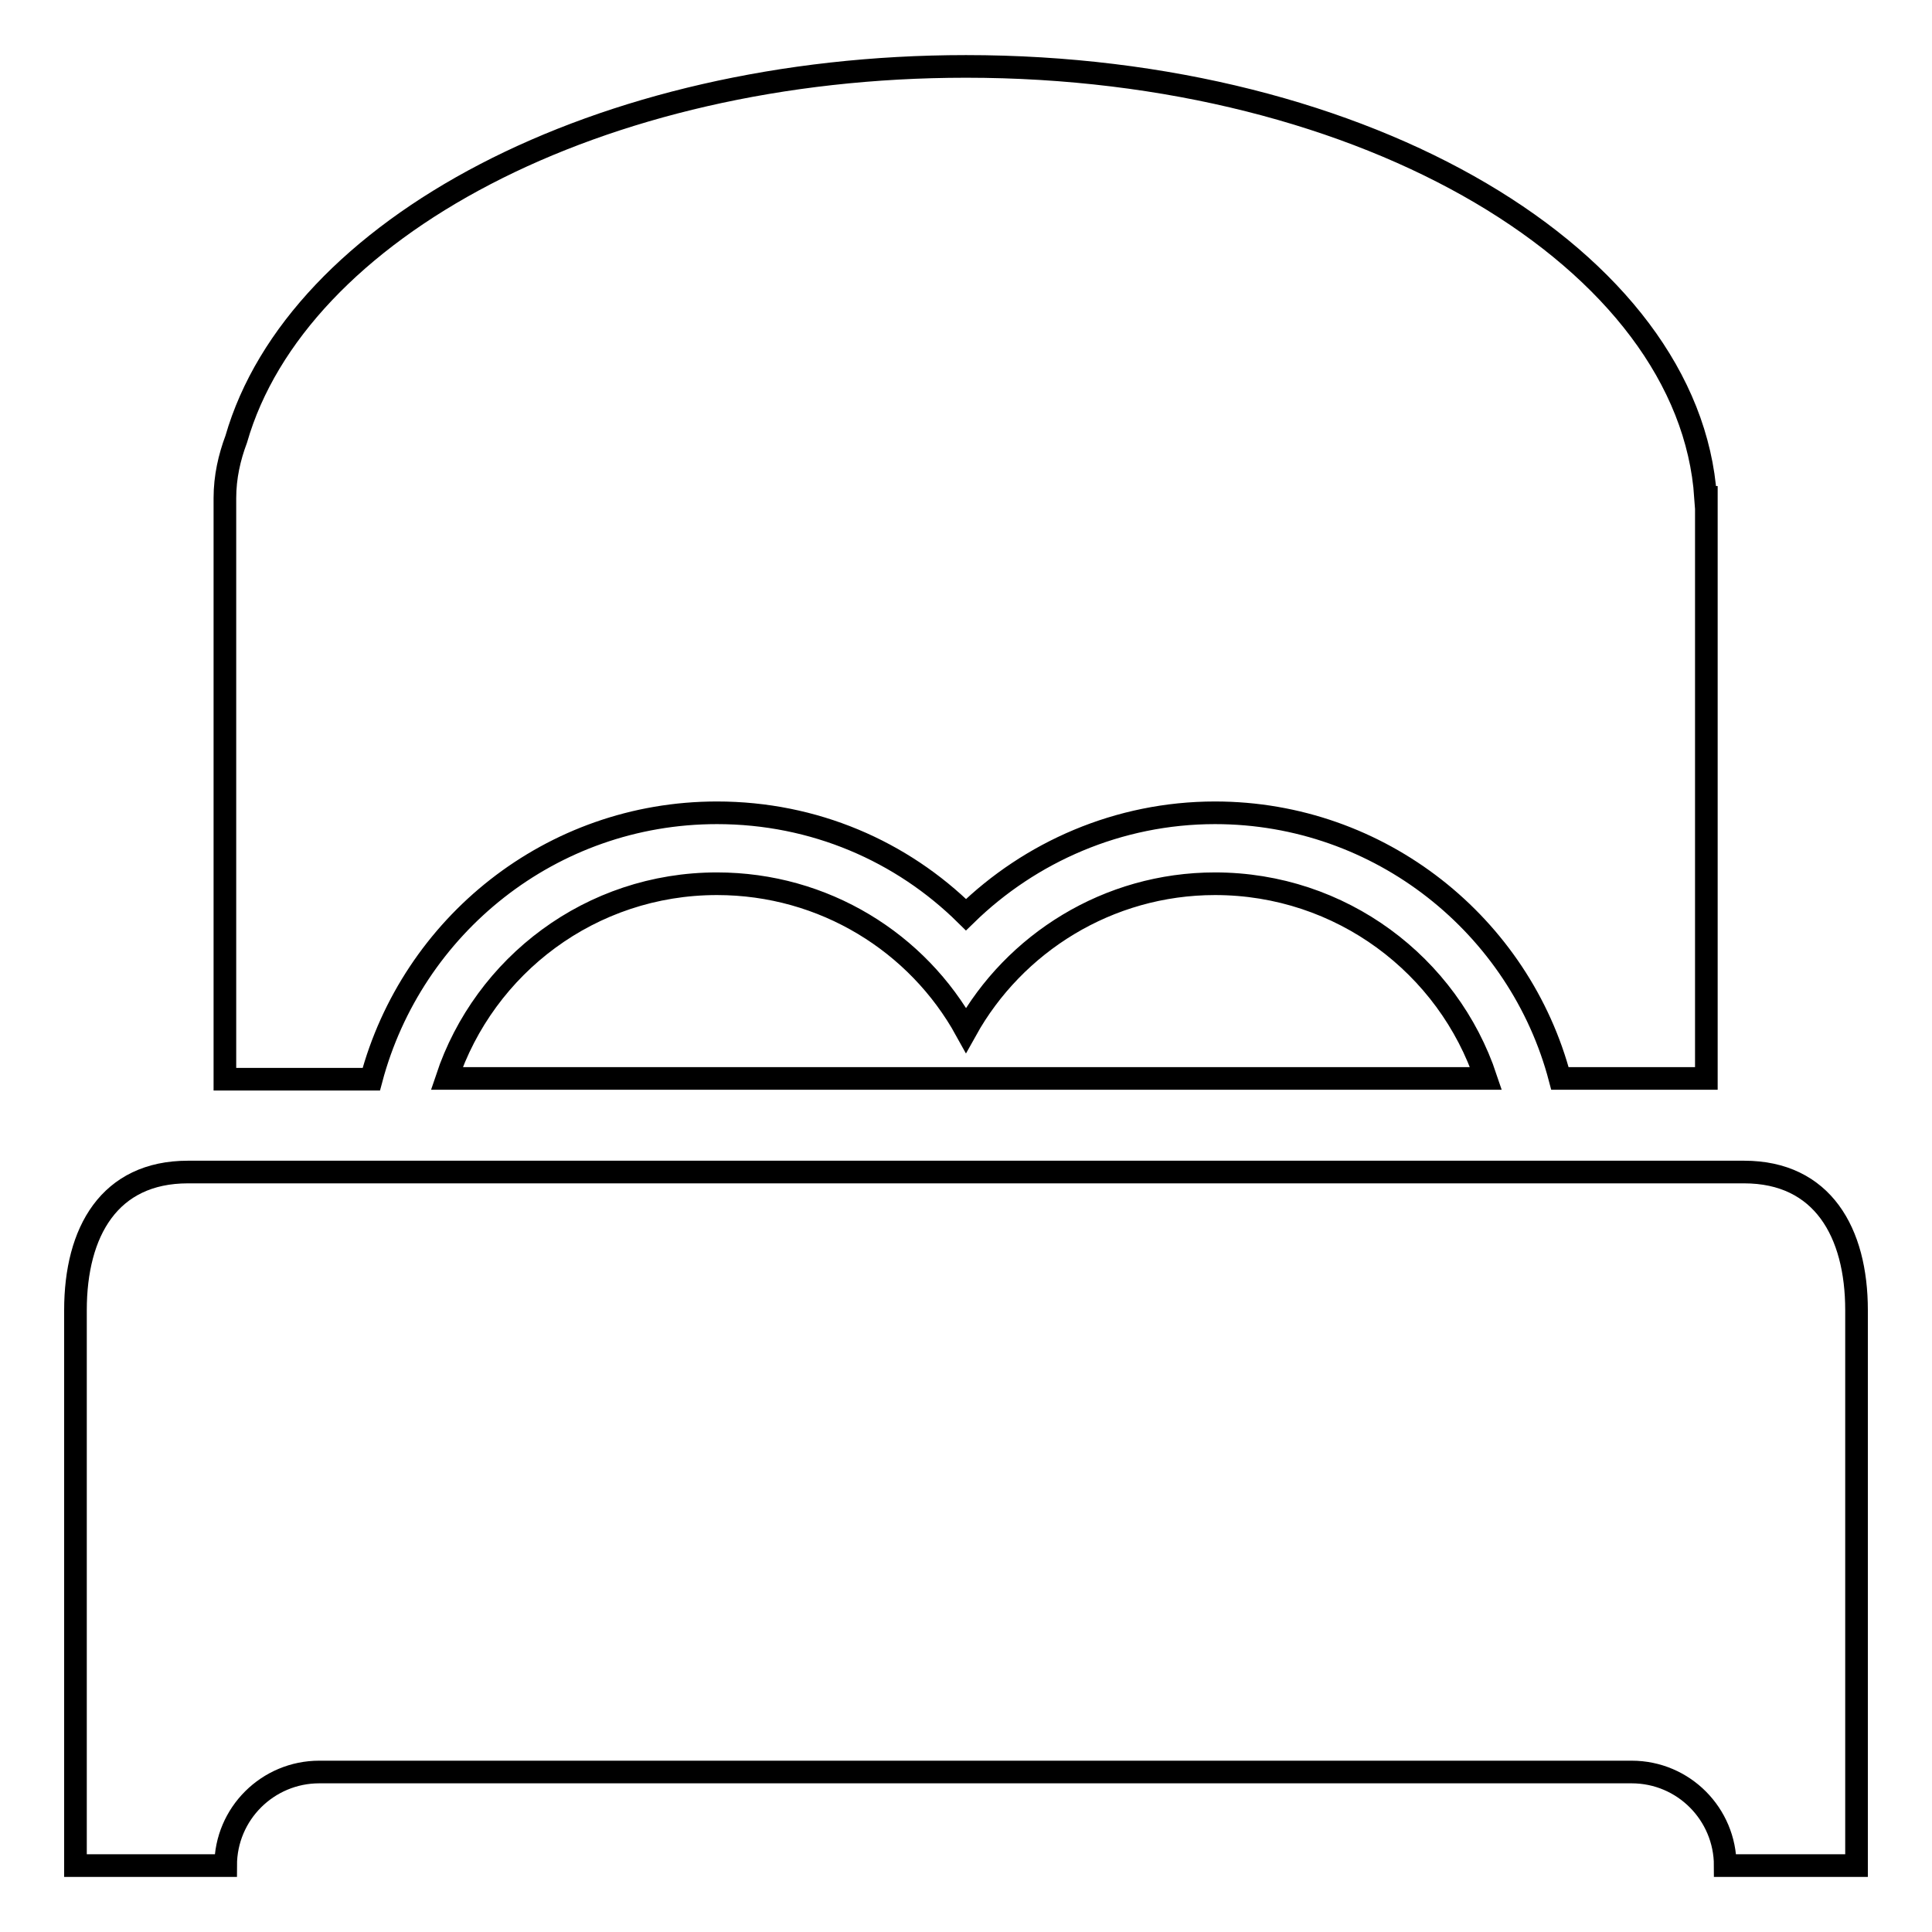
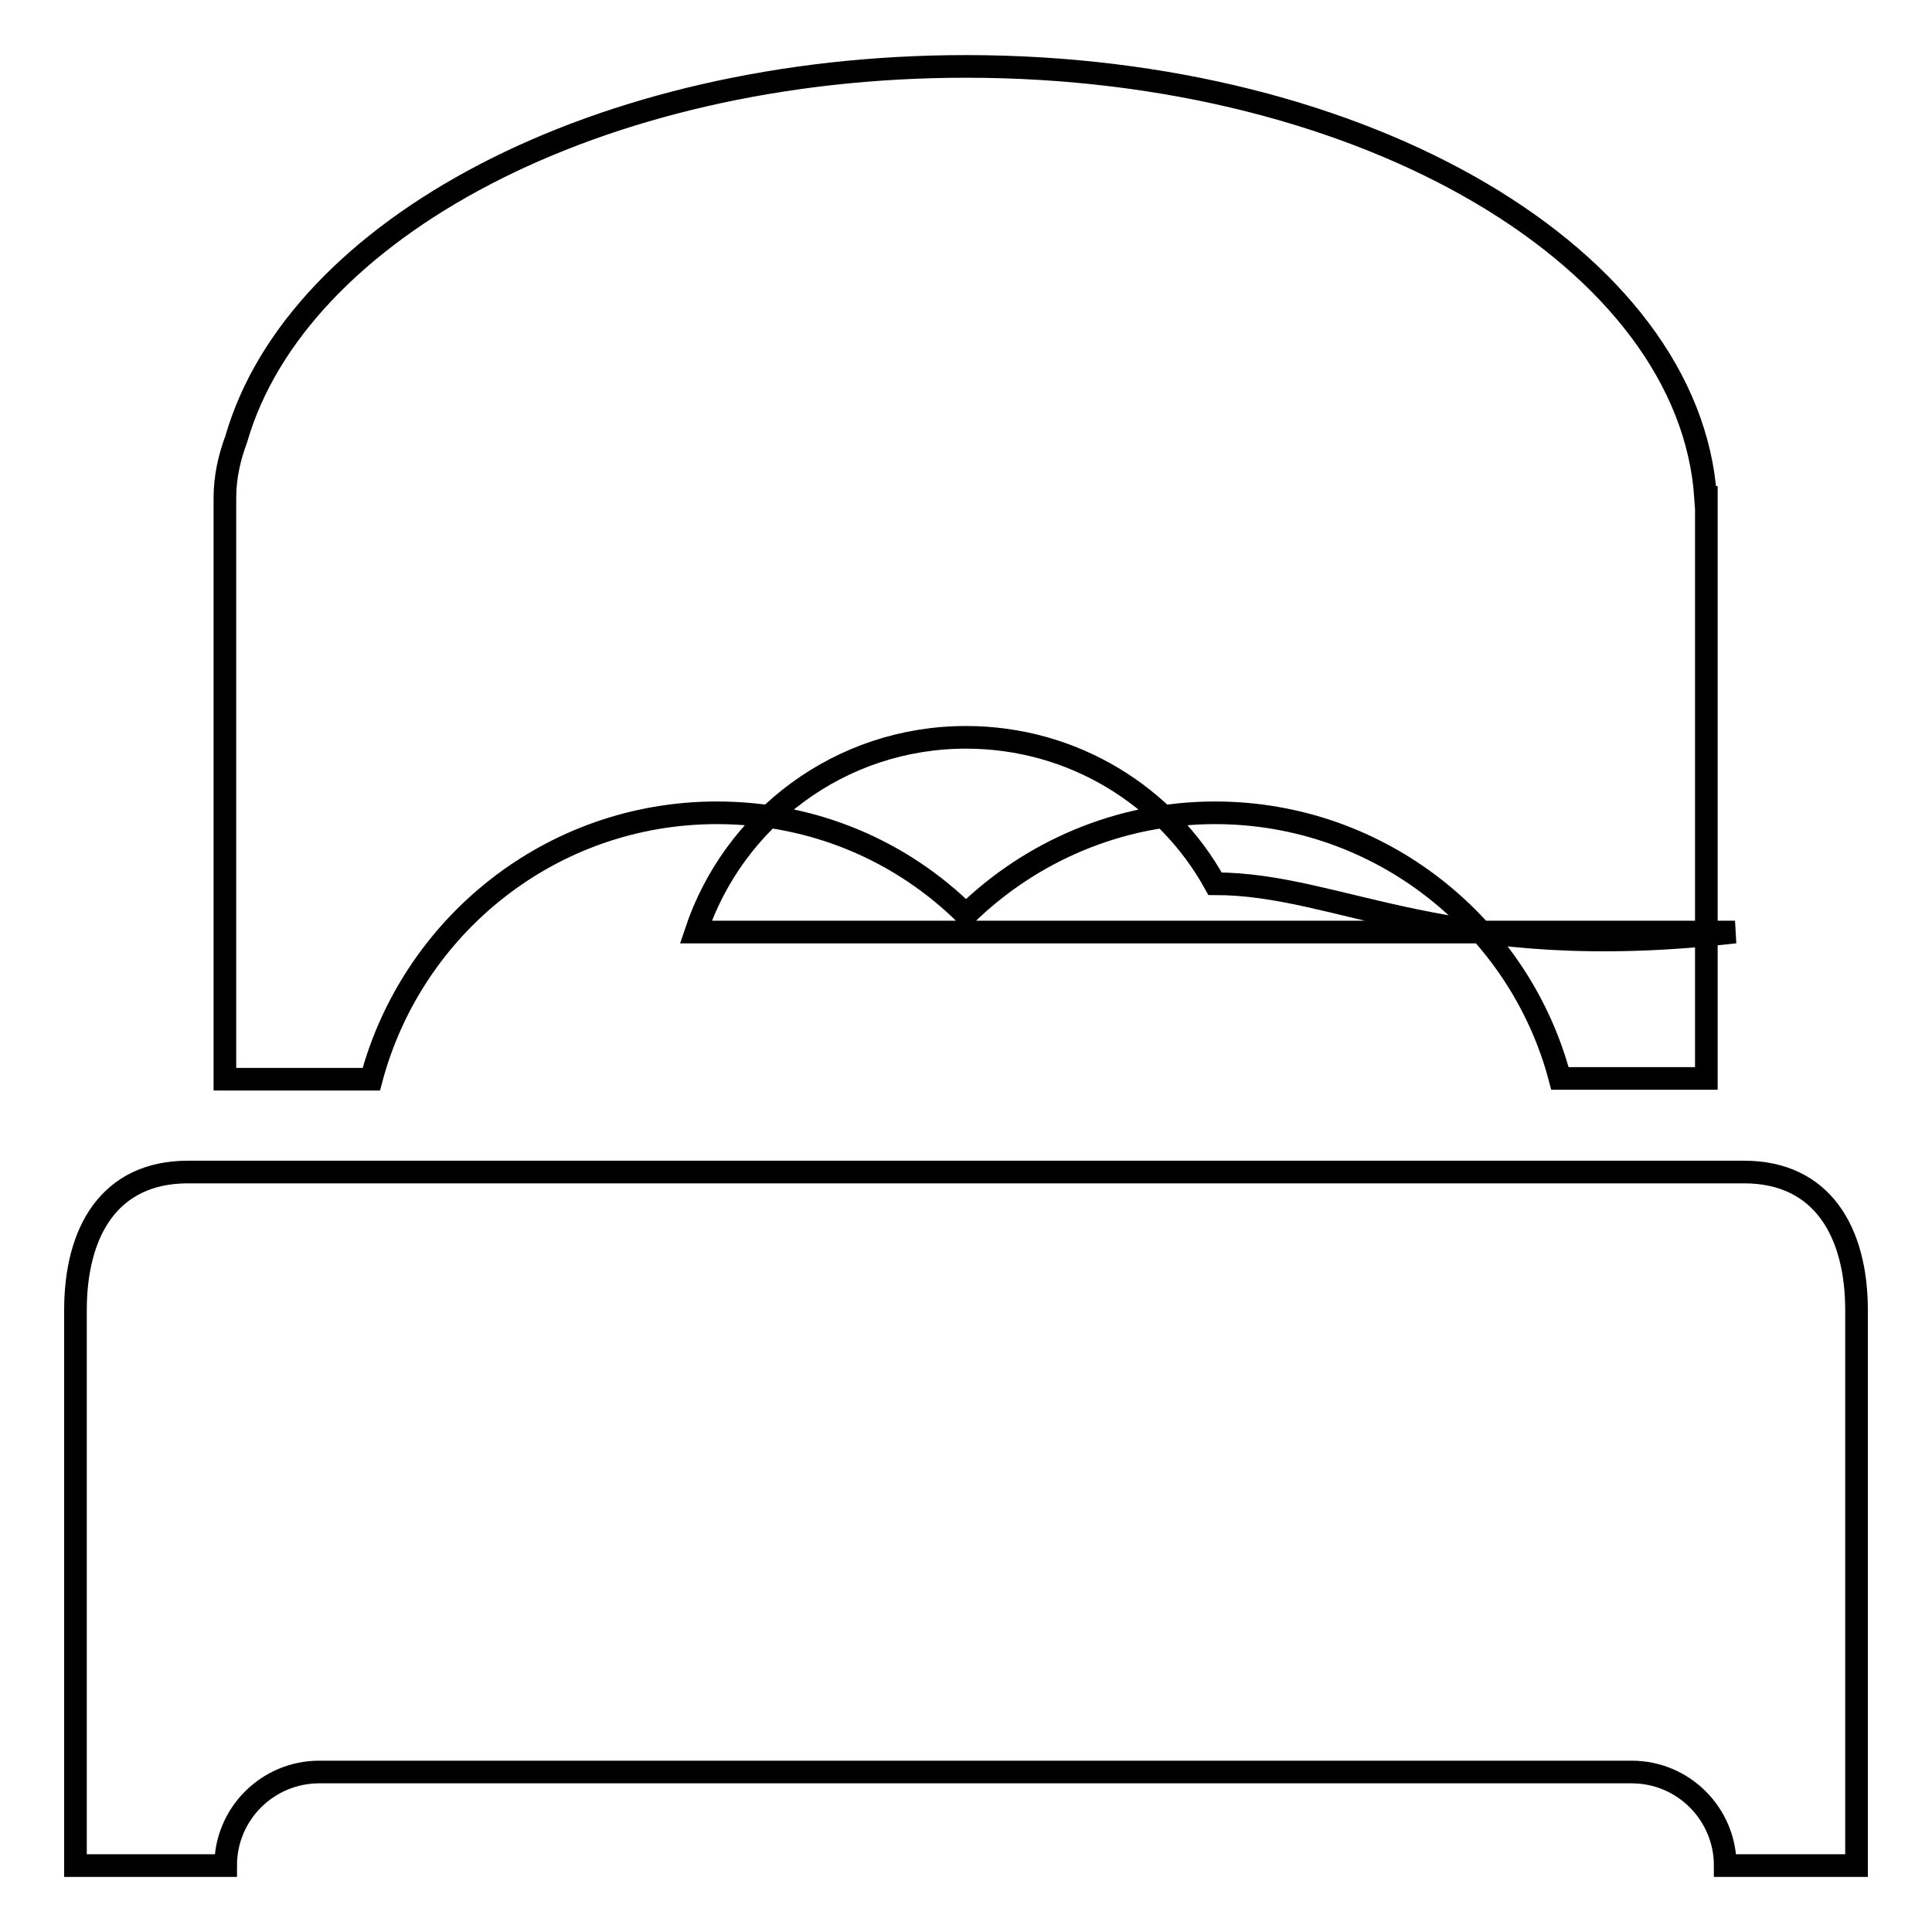
<svg xmlns="http://www.w3.org/2000/svg" version="1.1" x="0px" y="0px" viewBox="0 0 256 256" enable-background="new 0 0 256 256" xml:space="preserve">
  <g>
    <g>
-       <path stroke-width="3" fill-opacity="0" stroke="#000000" d="M95,107.7c12.9,0,24.5,5.1,33,13.5c8.5-8.3,20.2-13.5,33-13.5c21.9,0,40.4,15,45.7,35.2h19.4v-77H226c-2.1-31.4-44.7-57.1-98-57.1c-48.9,0-88.7,21.6-96.7,49.4c-0.9,2.4-1.5,5-1.5,7.8v77h19.4C54.6,122.7,73,107.7,95,107.7z M161,117.1c-14.2,0-26.6,7.9-33,19.4c-6.4-11.6-18.8-19.4-33-19.4c-16.7,0-30.8,10.8-35.8,25.8h137.7C191.9,127.9,177.7,117.1,161,117.1z M231.1,155.3H24.9c-10.4,0-14.9,7.9-14.9,18.3v73.6h19.9c0-6.9,5.6-12.4,12.4-12.4h173.9c6.9,0,12.4,5.6,12.4,12.4H246v-73.6C246,163.3,241.5,155.3,231.1,155.3z" />
+       <path stroke-width="3" fill-opacity="0" stroke="#000000" d="M95,107.7c12.9,0,24.5,5.1,33,13.5c8.5-8.3,20.2-13.5,33-13.5c21.9,0,40.4,15,45.7,35.2h19.4v-77H226c-2.1-31.4-44.7-57.1-98-57.1c-48.9,0-88.7,21.6-96.7,49.4c-0.9,2.4-1.5,5-1.5,7.8v77h19.4C54.6,122.7,73,107.7,95,107.7z M161,117.1c-6.4-11.6-18.8-19.4-33-19.4c-16.7,0-30.8,10.8-35.8,25.8h137.7C191.9,127.9,177.7,117.1,161,117.1z M231.1,155.3H24.9c-10.4,0-14.9,7.9-14.9,18.3v73.6h19.9c0-6.9,5.6-12.4,12.4-12.4h173.9c6.9,0,12.4,5.6,12.4,12.4H246v-73.6C246,163.3,241.5,155.3,231.1,155.3z" />
    </g>
  </g>
</svg>